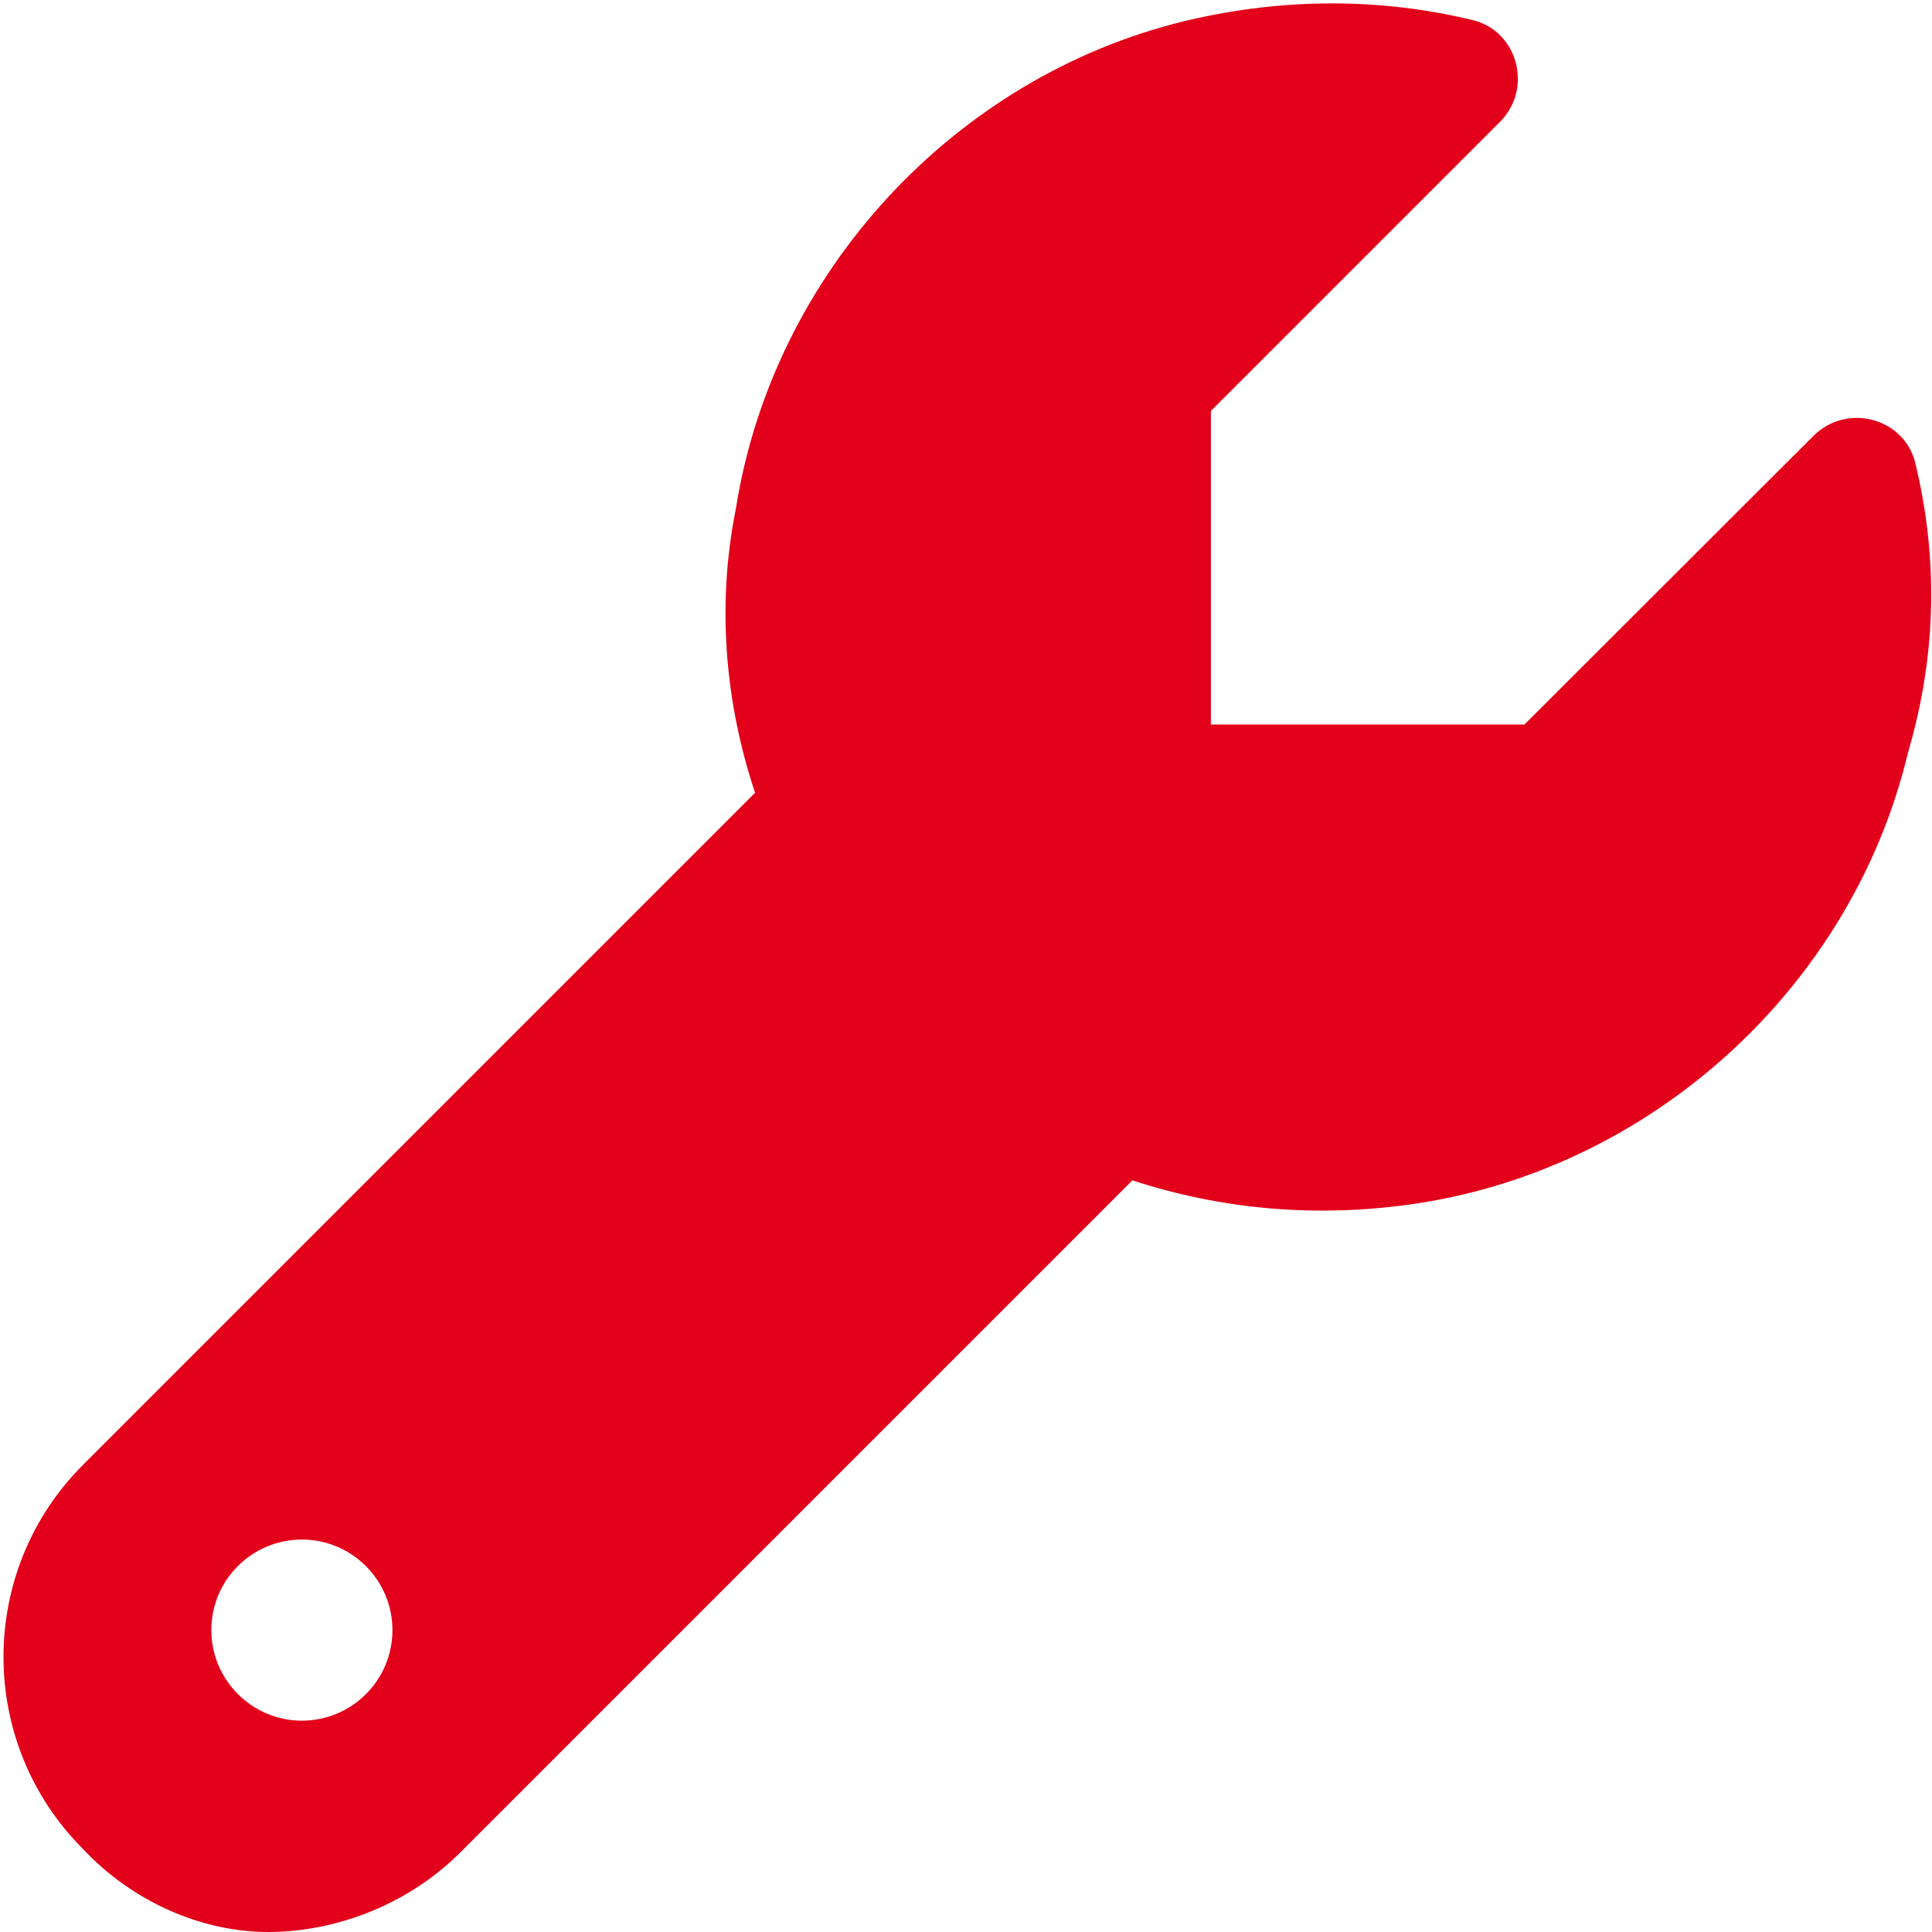
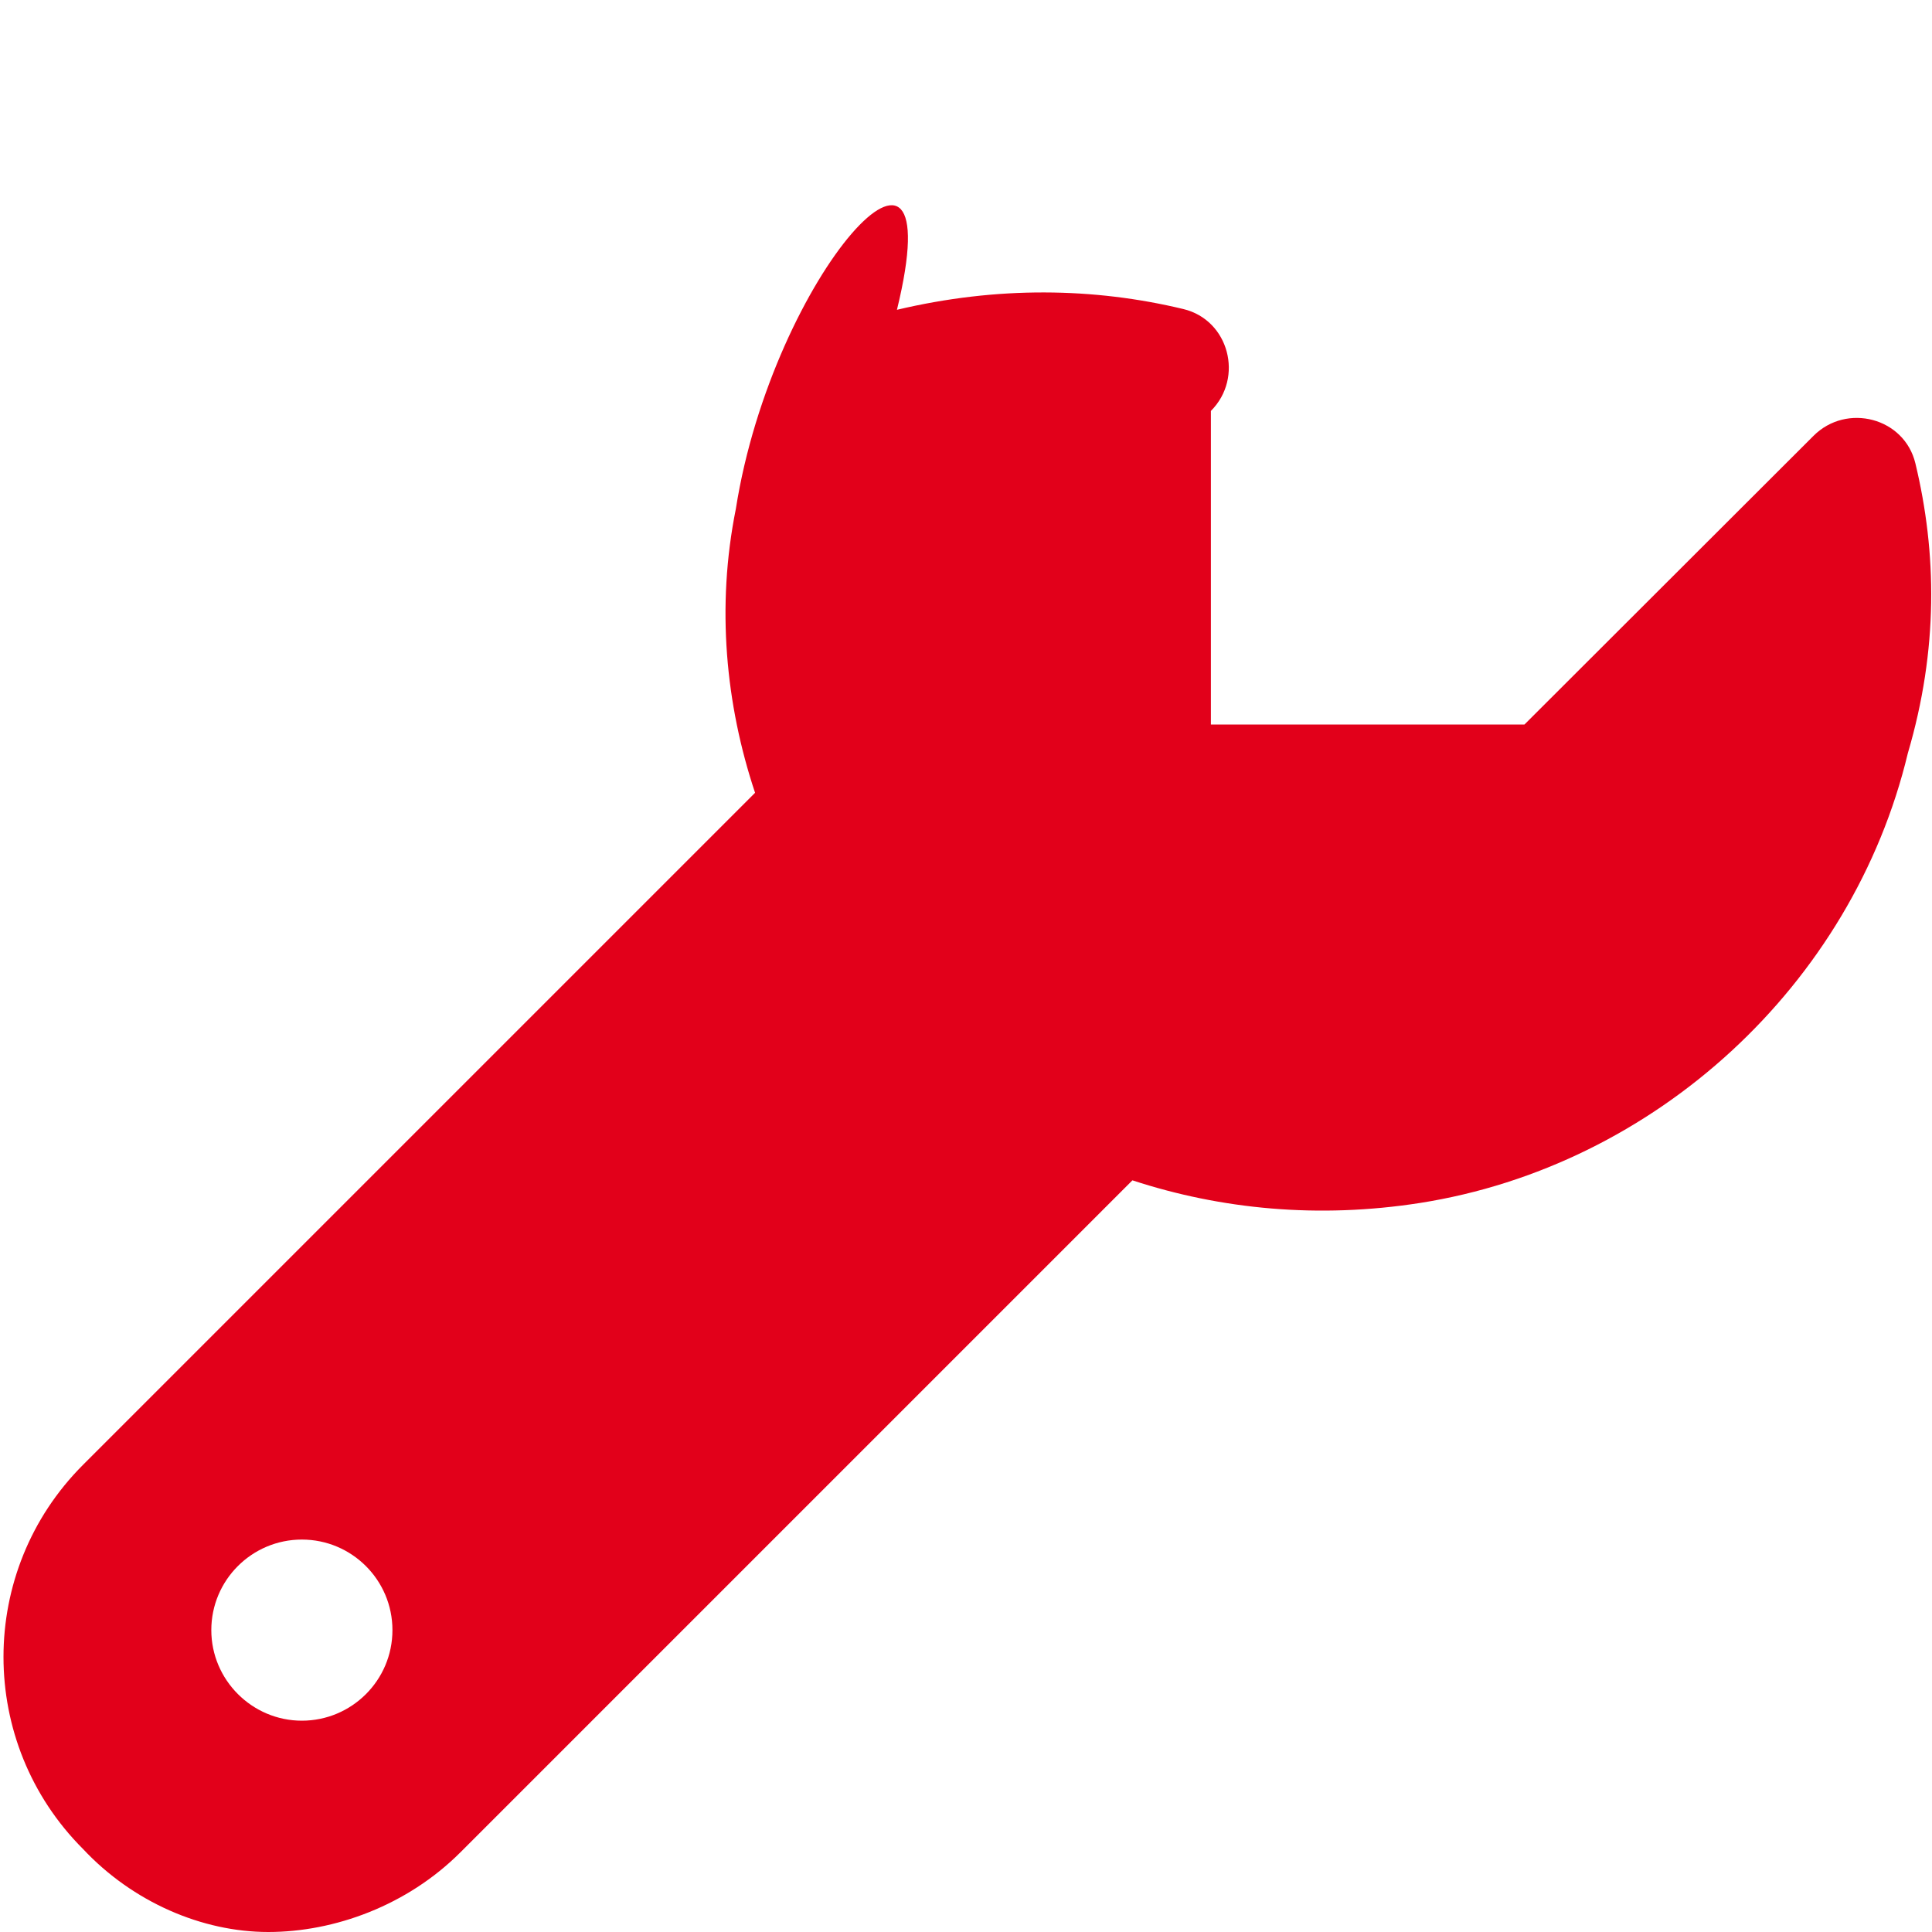
<svg xmlns="http://www.w3.org/2000/svg" version="1.1" id="Ebene_1" x="0px" y="0px" viewBox="0 0 512 512" style="enable-background:new 0 0 512 512;" xml:space="preserve">
  <style type="text/css">
	.st0{fill:#E2001A;}
</style>
-   <path class="st0" d="M507.6,122.8c-2.9-12.1-18.2-16.1-27-7.3L404,192l-83.1,0v-83.1l76.6-76.6c8.8-8.8,4.8-24.1-7.3-27  c-23.7-5.7-49.3-6.1-75.9,0.2C252.8,20.3,204.8,72.5,195,134.9c-5.2,25.9-2.7,51.8,5.1,75.2L22,388.2C-6.1,416.3-6.1,461.9,22,490  c13.2,14.1,31.6,22,49.1,22s36.8-7,50.9-21.1l178.1-178.1c23.5,7.7,49.3,10.2,76.2,6c62.4-9.8,114.6-57.8,129.3-119.2  C513.7,172.1,513.3,146.5,507.6,122.8z M80,456c-13.2,0-24-10.8-24-24c0-13.3,10.8-24,24-24s24,10.7,24,24  C104,445.3,93.2,456,80,456z" />
+   <path class="st0" d="M507.6,122.8c-2.9-12.1-18.2-16.1-27-7.3L404,192l-83.1,0v-83.1c8.8-8.8,4.8-24.1-7.3-27  c-23.7-5.7-49.3-6.1-75.9,0.2C252.8,20.3,204.8,72.5,195,134.9c-5.2,25.9-2.7,51.8,5.1,75.2L22,388.2C-6.1,416.3-6.1,461.9,22,490  c13.2,14.1,31.6,22,49.1,22s36.8-7,50.9-21.1l178.1-178.1c23.5,7.7,49.3,10.2,76.2,6c62.4-9.8,114.6-57.8,129.3-119.2  C513.7,172.1,513.3,146.5,507.6,122.8z M80,456c-13.2,0-24-10.8-24-24c0-13.3,10.8-24,24-24s24,10.7,24,24  C104,445.3,93.2,456,80,456z" />
</svg>